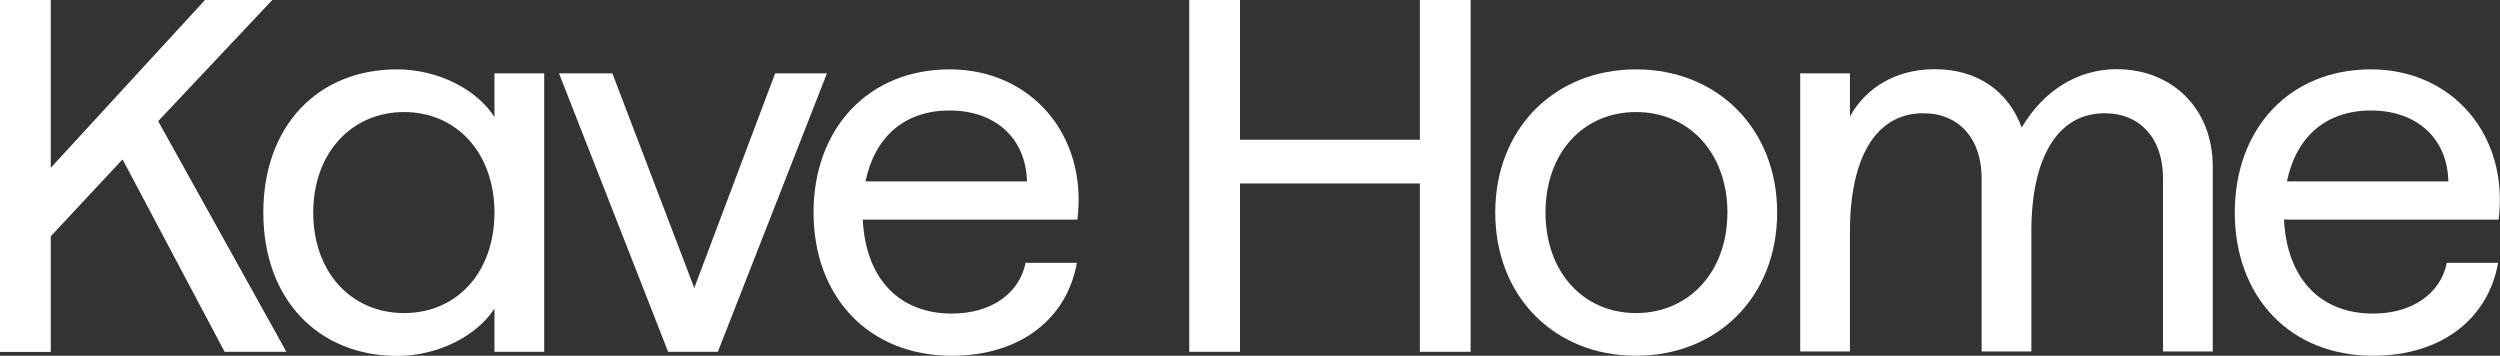
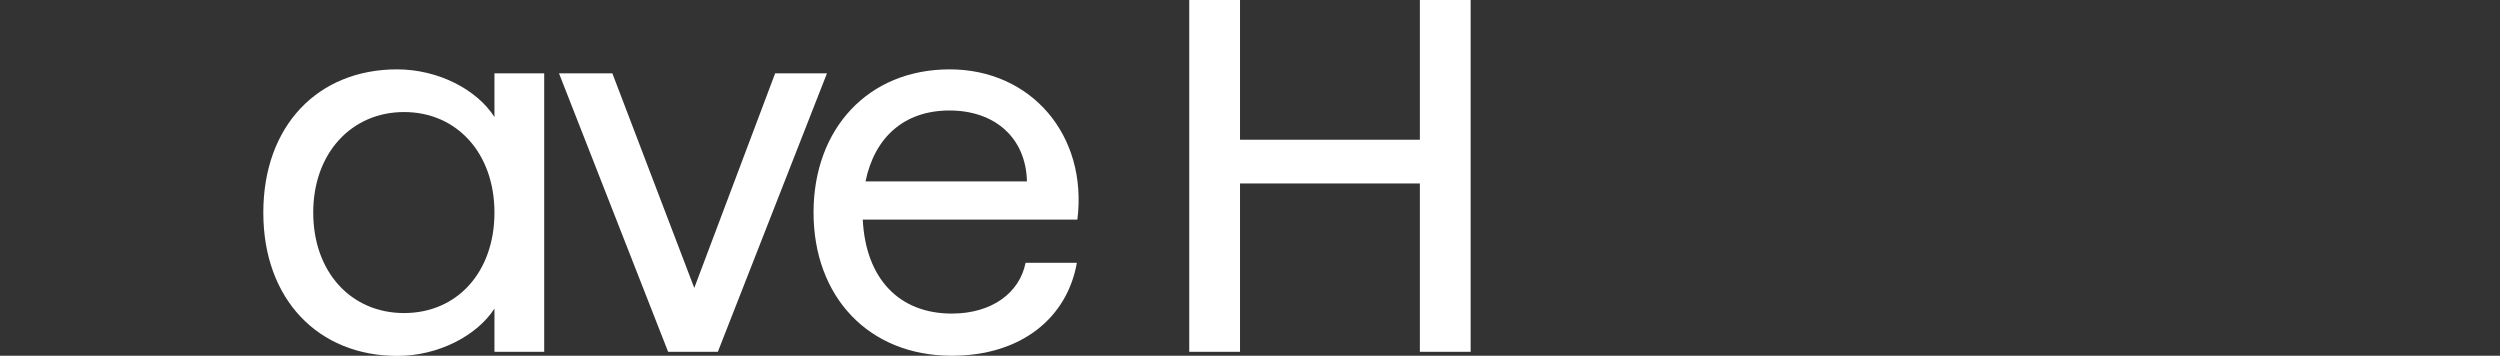
<svg xmlns="http://www.w3.org/2000/svg" id="Vrstva_2" data-name="Vrstva 2" width="145.26" height="20.67" viewBox="0 0 145.26 20.67">
  <rect x="0" y="0" width="145.26" height="20.67" fill="#333333" stroke="none" />
  <defs>
    <style>
      .cls-1 {
        fill: #fff;
      }
    </style>
  </defs>
  <g id="Vrstva_1-2" data-name="Vrstva 1">
    <g>
-       <path class="cls-1" d="M0,0h2.95v9.75L11.91,0h3.91l-6.63,7.04,7.45,13.4h-3.59l-5.93-11.18-4.17,4.47v6.72H0S0,0,0,0Z" />
      <path class="cls-1" d="M15.3,12.35c0-5.05,3.18-8.32,7.77-8.32,2.39,0,4.64,1.17,5.66,2.77v-2.54h2.89v16.18h-2.89v-2.51c-1.02,1.58-3.27,2.75-5.64,2.75-4.61,0-7.79-3.3-7.79-8.32h0ZM28.73,12.35c0-3.45-2.19-5.84-5.25-5.84s-5.28,2.39-5.28,5.84,2.19,5.84,5.28,5.84,5.25-2.39,5.25-5.84Z" />
      <path class="cls-1" d="M32.49,4.26h3.09l4.76,12.47,4.7-12.47h3.01l-6.34,16.18h-2.89l-6.34-16.18h0Z" />
      <path class="cls-1" d="M47.27,12.35c0-4.88,3.18-8.32,7.91-8.32s8.03,3.82,7.42,8.73h-12.47c.17,3.45,2.13,5.46,5.17,5.46,2.33,0,3.94-1.2,4.29-2.95h2.98c-.56,3.18-3.21,5.4-7.27,5.4-4.85,0-8.03-3.45-8.03-8.32h0ZM59.67,10.54c-.06-2.54-1.87-4.12-4.5-4.12s-4.35,1.55-4.88,4.12h9.37Z" />
      <path class="cls-1" d="M82.5,10.66h-10.45v9.78h-2.95V0h2.95v8.12h10.45V0h2.95v20.44h-2.95s0-9.78,0-9.78Z" />
-       <path class="cls-1" d="M86.88,12.35c0-4.88,3.45-8.32,8.18-8.32s8.2,3.45,8.2,8.32-3.45,8.32-8.2,8.32-8.18-3.45-8.18-8.32h0ZM100.37,12.35c0-3.45-2.22-5.84-5.31-5.84s-5.26,2.39-5.26,5.84,2.19,5.84,5.26,5.84,5.31-2.39,5.31-5.84Z" />
-       <path class="cls-1" d="M104.6,4.26h2.89v2.51c.88-1.61,2.6-2.75,4.93-2.75,2.45,0,4.26,1.25,5.05,3.39,1.23-2.1,3.21-3.39,5.52-3.39,3.21,0,5.58,2.28,5.58,5.66v10.74h-2.89v-10.07c0-2.28-1.31-3.77-3.39-3.77-2.77,0-4.26,2.63-4.26,6.86v6.98h-2.89v-10.07c0-2.28-1.31-3.77-3.39-3.77-2.77,0-4.26,2.6-4.26,6.86v6.98h-2.89V4.26h0Z" />
-       <path class="cls-1" d="M129.85,12.35c0-4.88,3.18-8.32,7.91-8.32s8.03,3.82,7.42,8.73h-12.47c.17,3.45,2.13,5.46,5.17,5.46,2.33,0,3.94-1.2,4.29-2.95h2.98c-.56,3.18-3.21,5.4-7.27,5.4-4.85,0-8.03-3.45-8.03-8.32h0ZM142.26,10.54c-.06-2.54-1.87-4.12-4.5-4.12s-4.35,1.55-4.88,4.12h9.37Z" />
    </g>
  </g>
</svg>